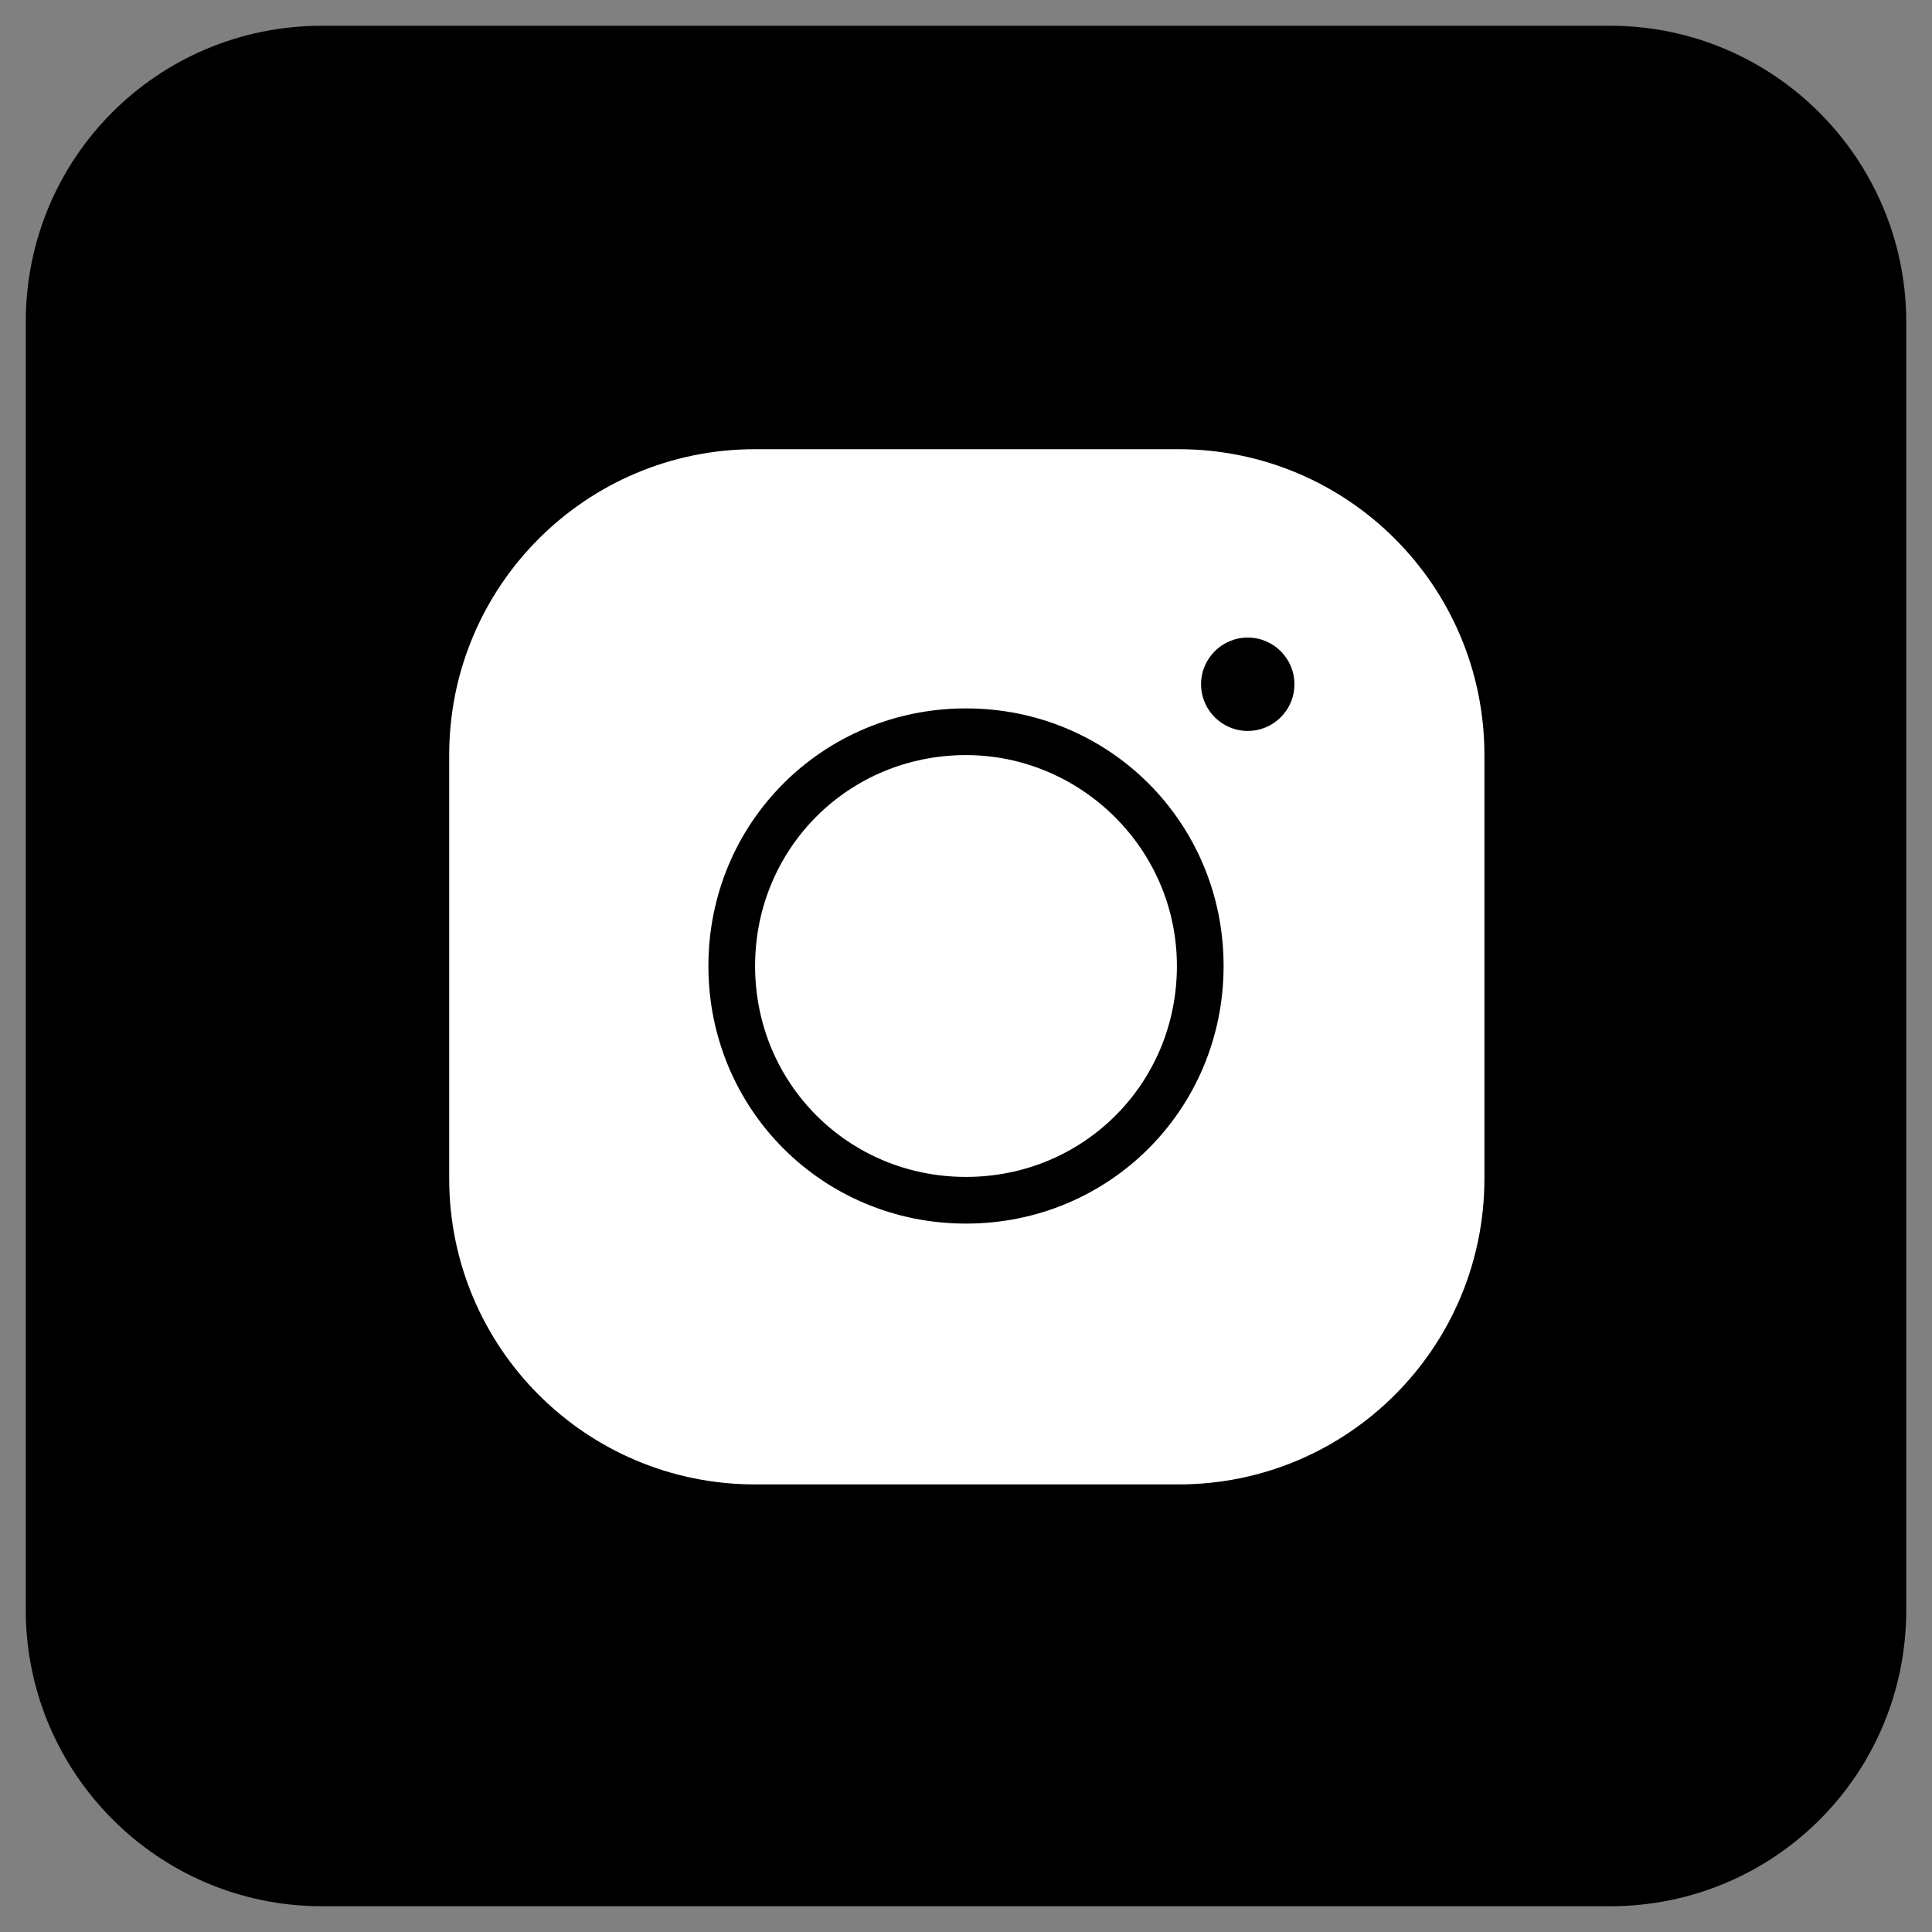
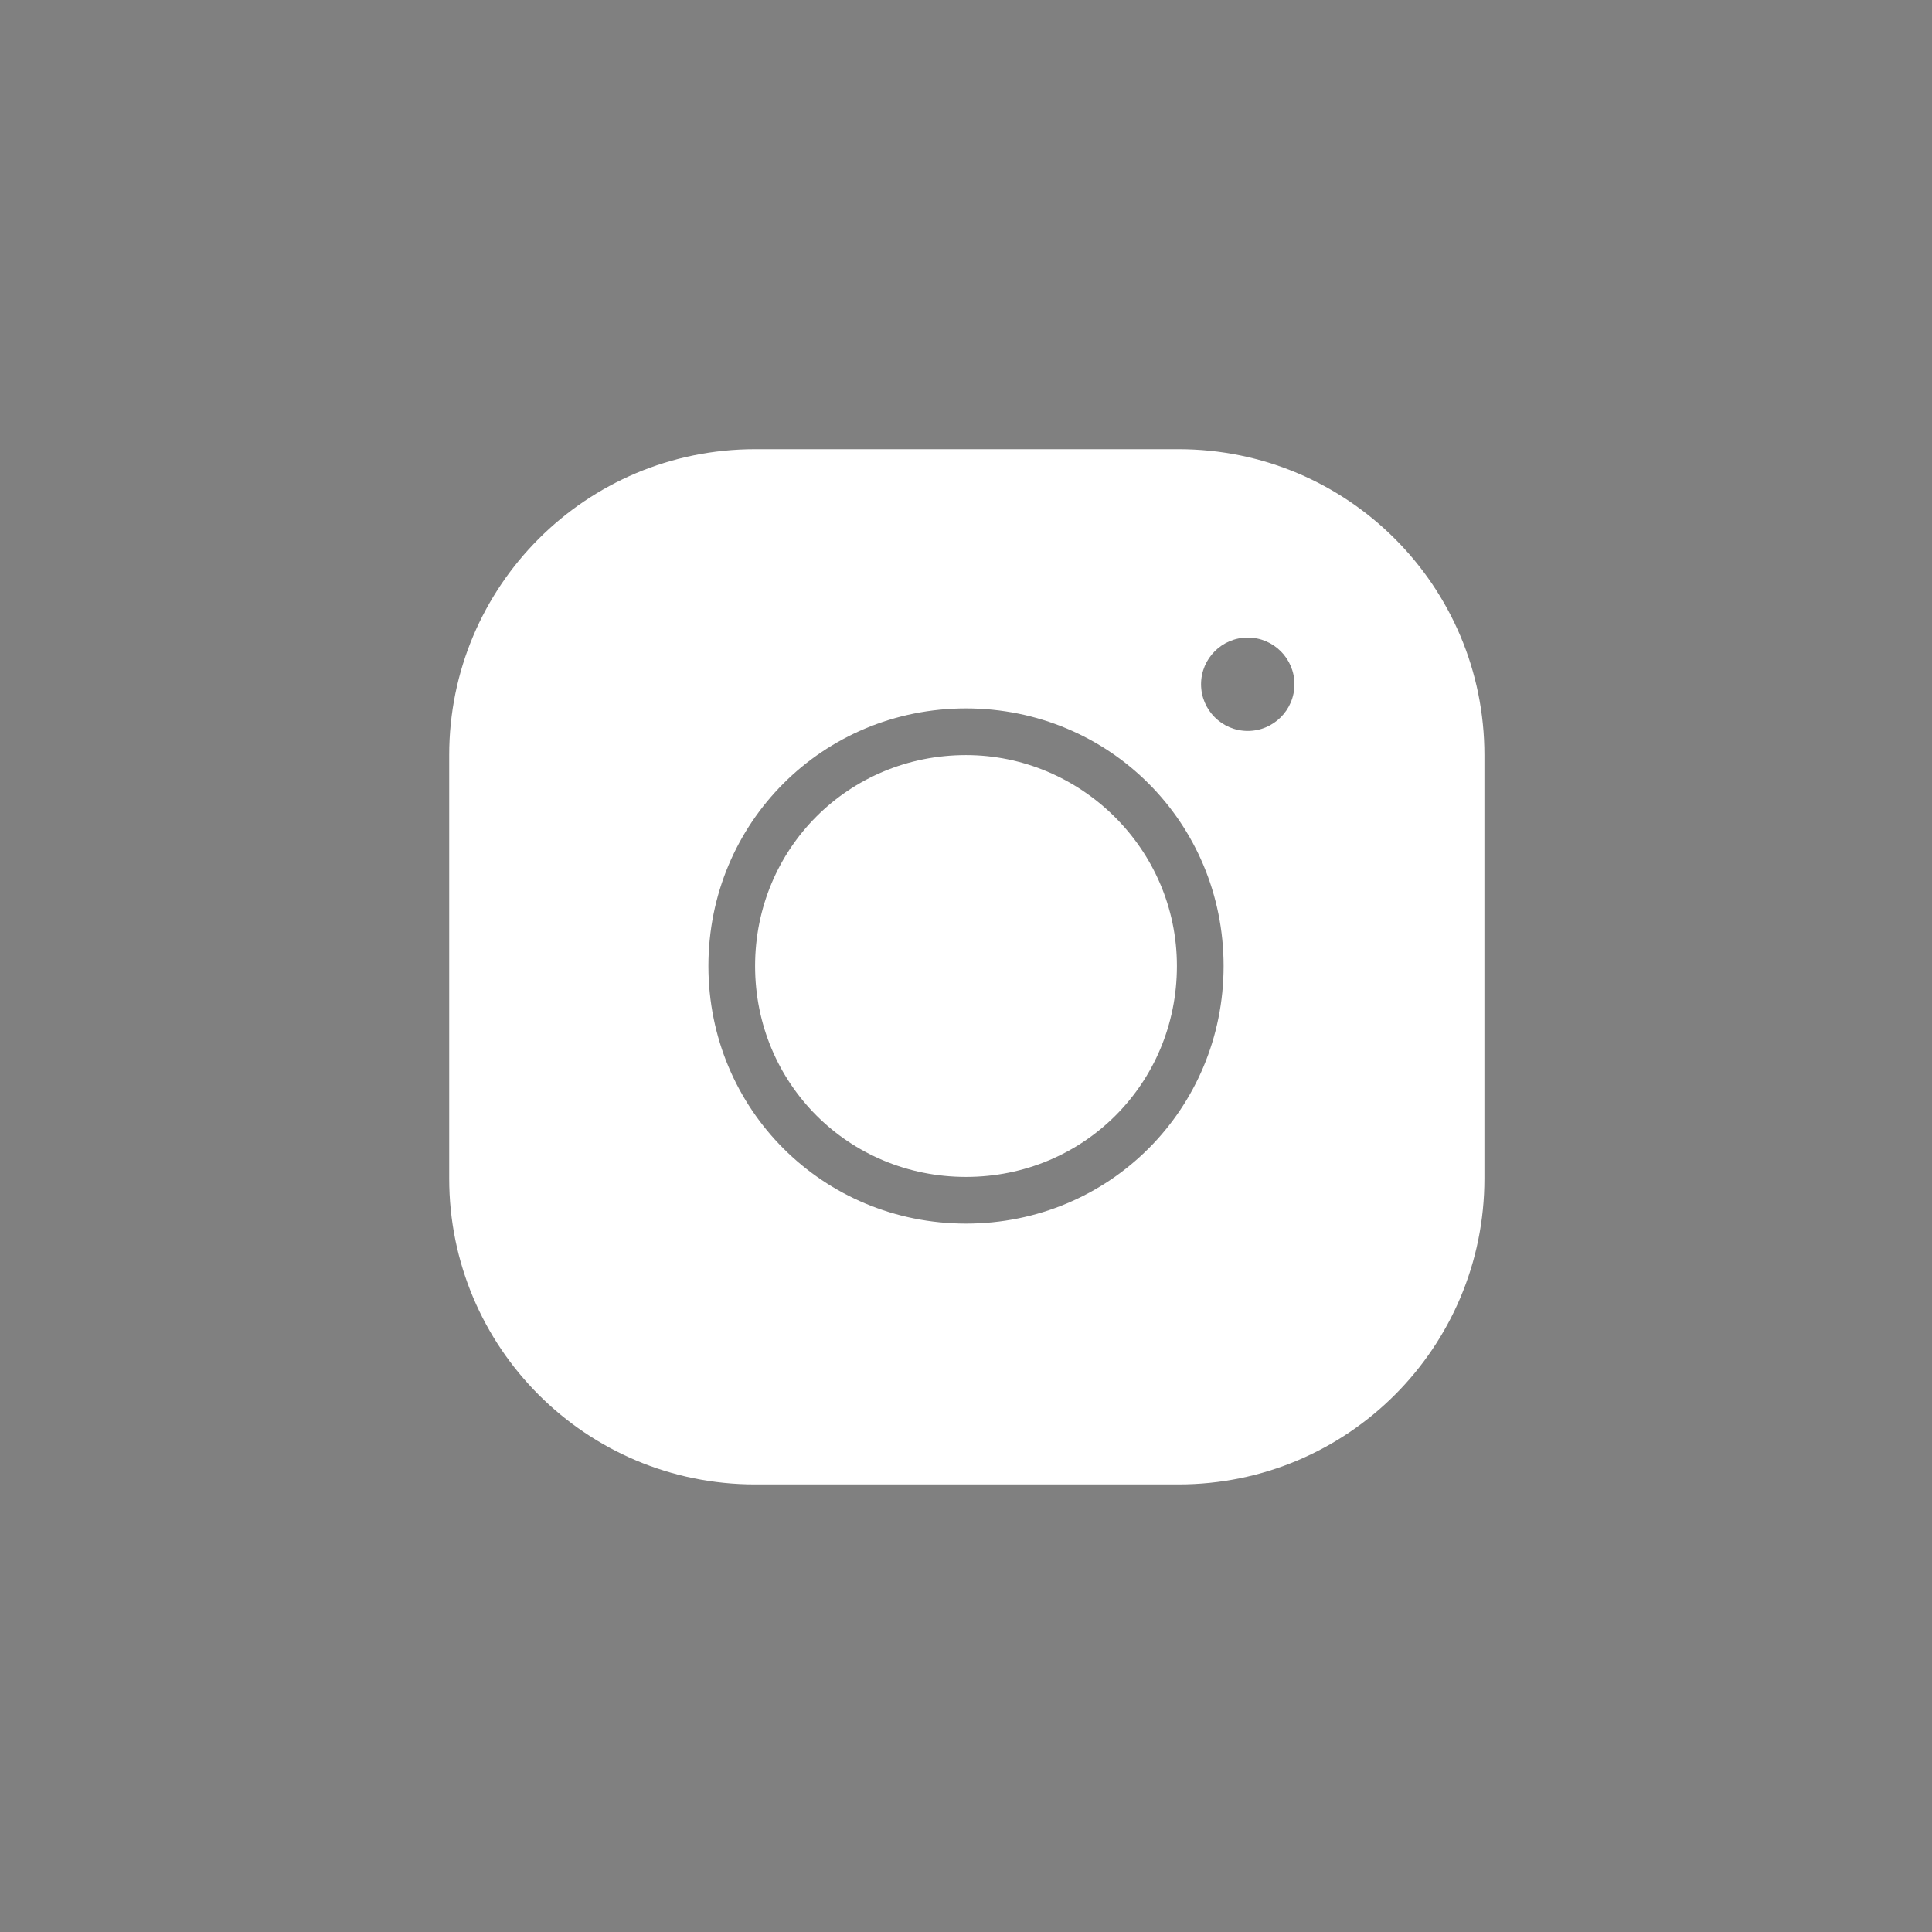
<svg xmlns="http://www.w3.org/2000/svg" enable-background="new 0 0 120 120" viewBox="0 0 120 120">
  <rect x="0" y="0" width="120" height="120" fill="#808080" stroke="none" />
-   <path d="m100 118.4h-80c-10.2 0-18.4-8.3-18.4-18.4v-80c0-10.2 8.2-18.4 18.4-18.4h80c10.2 0 18.4 8.3 18.4 18.4v80c0 10.2-8.2 18.4-18.4 18.4z" />
  <path d="m46.9 27.9c-10.5 0-19 8.5-19 19v26.3c0 10.5 8.5 19 19 19h26.3c10.5 0 19-8.5 19-19v-26.3c0-10.5-8.5-19-19-19zm30.6 11.7c1.6 0 2.9 1.3 2.9 2.9s-1.3 2.9-2.9 2.9-2.9-1.3-2.9-2.9 1.3-2.9 2.9-2.9zm-17.5 4.4c8.9 0 16 7.1 16 16s-7.1 16-16 16-16-7.1-16-16 7.1-16 16-16zm0 2.9c-7.3 0-13.1 5.8-13.1 13.1s5.8 13.1 13.1 13.1 13.1-5.8 13.1-13.1-6-13.1-13.1-13.1z" fill="#fff" />
</svg>